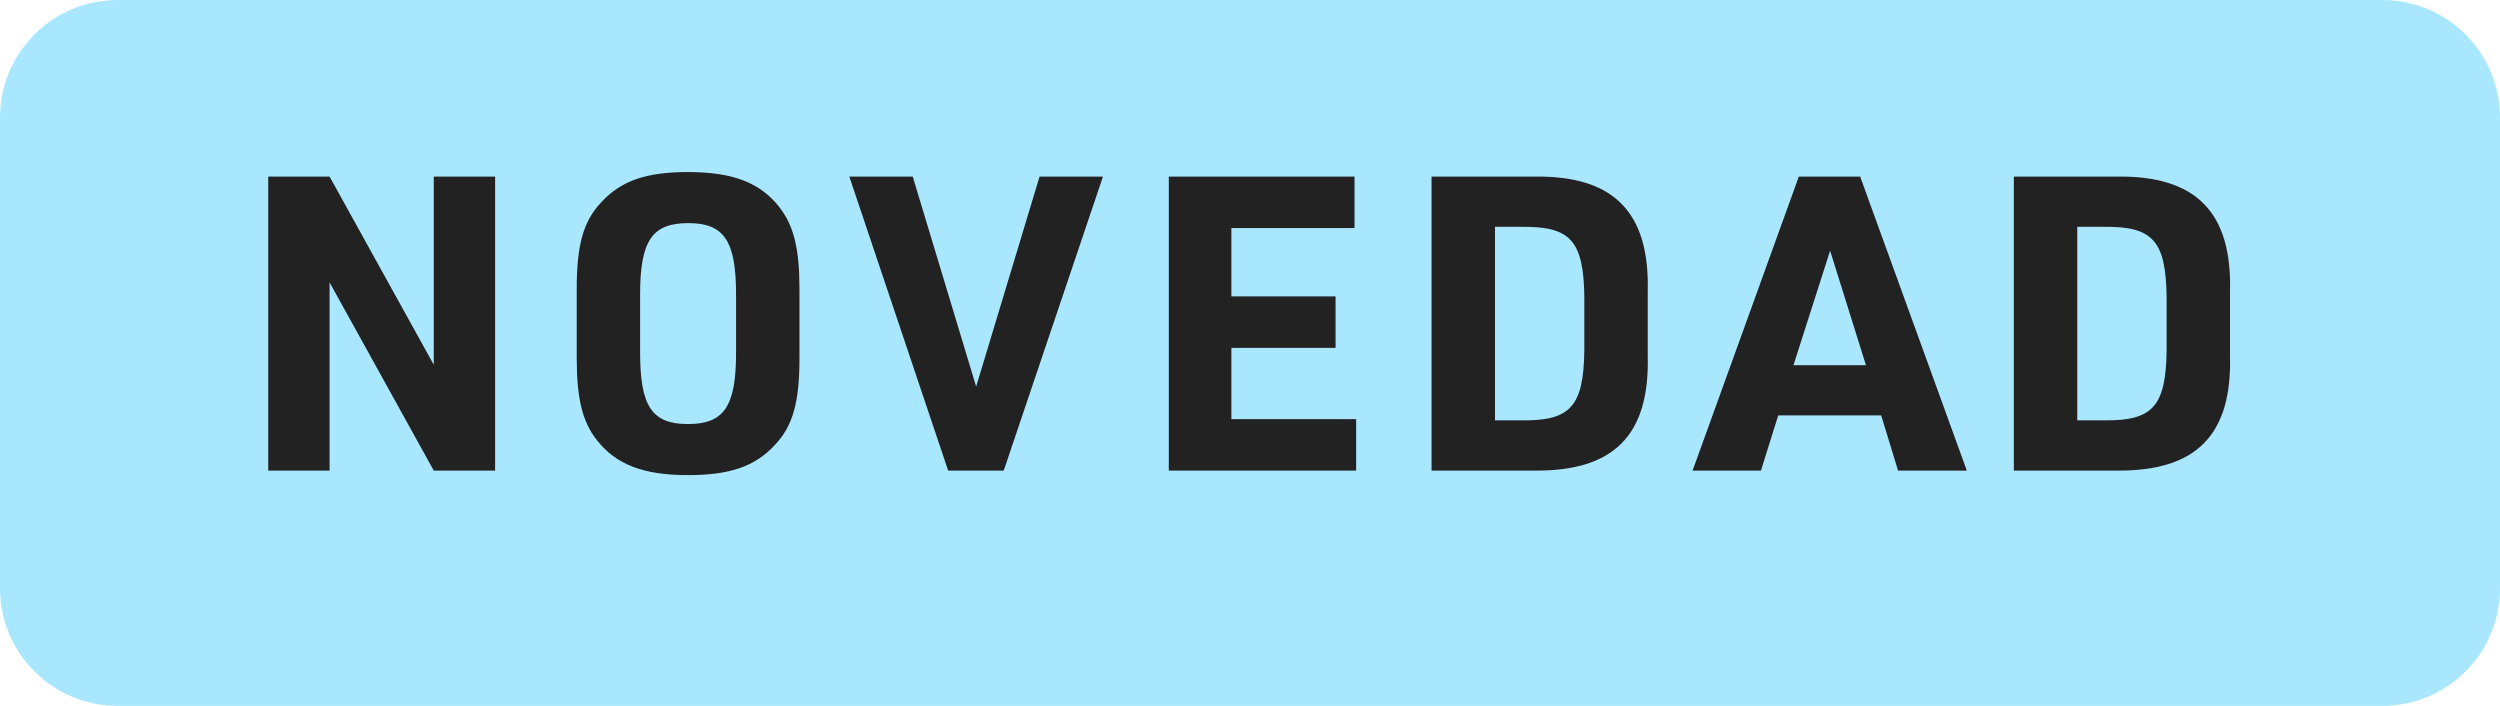
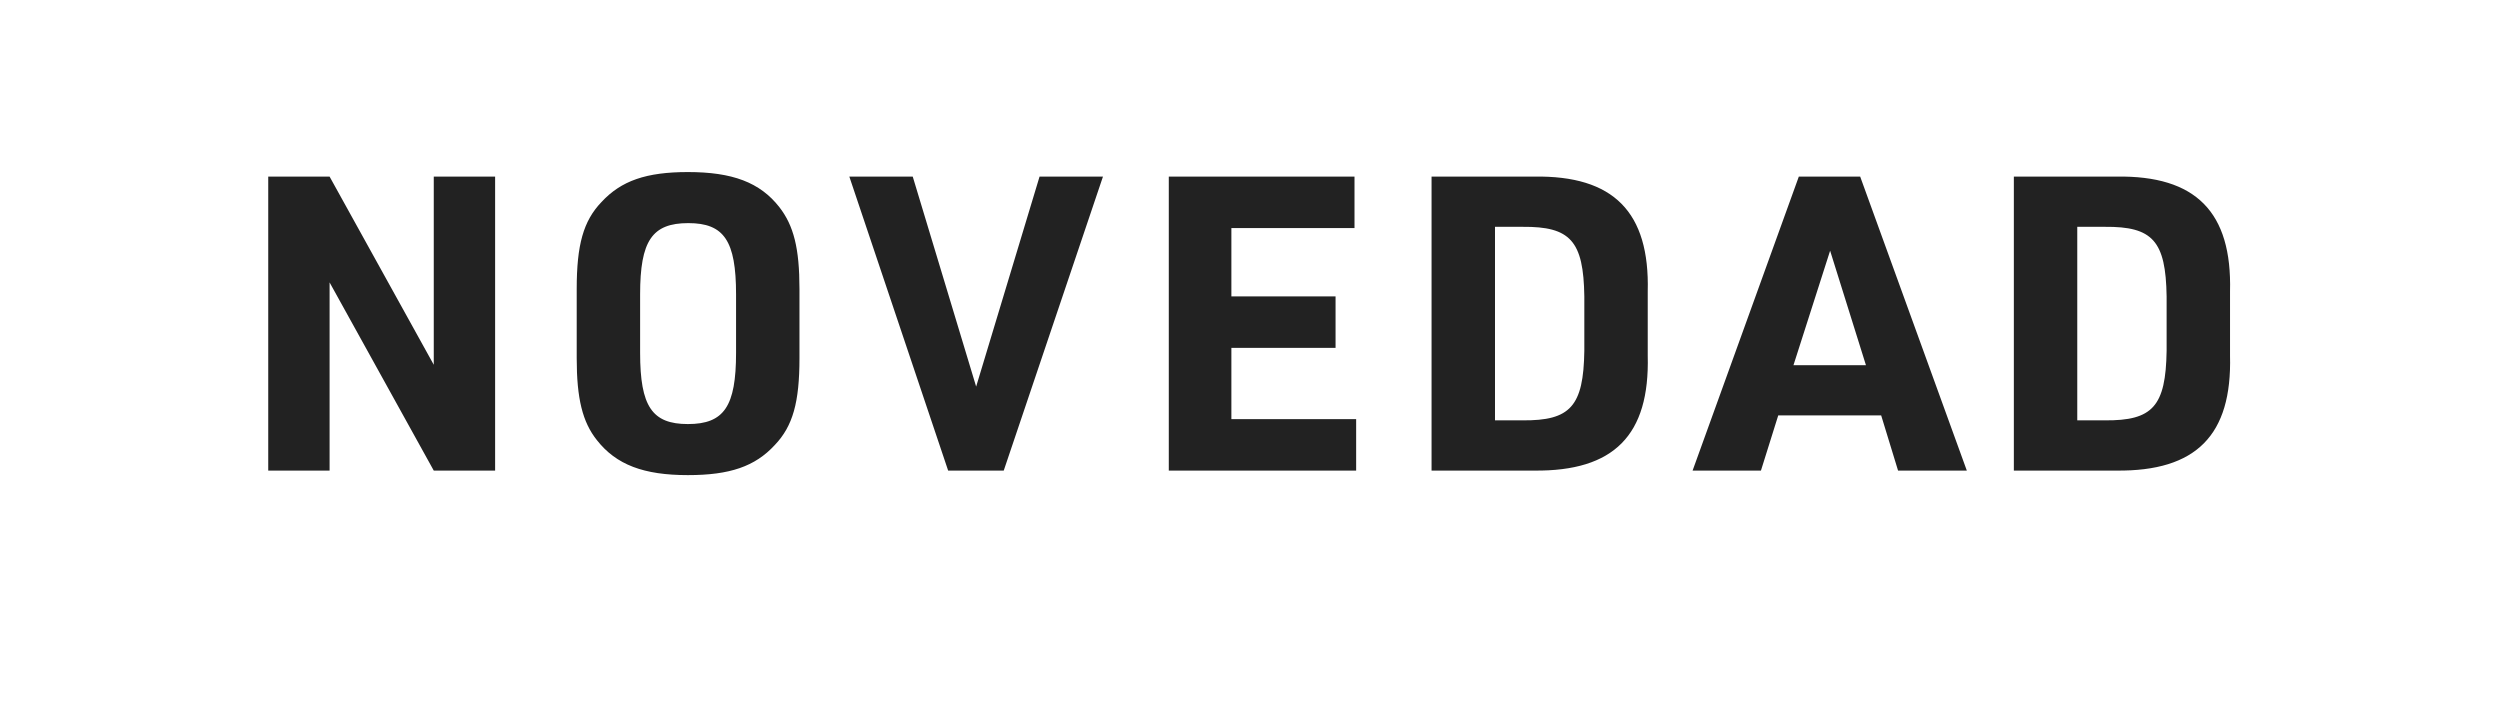
<svg xmlns="http://www.w3.org/2000/svg" width="85" height="24" viewBox="0 0 85 24" fill="none">
-   <path d="M0 4C0 1.791 1.791 0 4 0H81C83.209 0 85 1.791 85 4V20C85 22.209 83.209 24 81 24H4C1.791 24 0 22.209 0 20V4Z" fill="#A9E7FF" />
  <path d="M9.12 16V6.004H11.206L14.748 12.402V6.004H16.834V16H14.748L11.206 9.602V16H9.12ZM19.608 12.178V9.826C19.608 8.328 19.832 7.516 20.448 6.872C21.12 6.144 21.974 5.85 23.388 5.85C24.9 5.85 25.838 6.2 26.496 7.04C26.986 7.67 27.182 8.44 27.182 9.826V12.178C27.182 13.676 26.958 14.488 26.342 15.132C25.67 15.86 24.816 16.154 23.388 16.154C21.89 16.154 20.952 15.804 20.294 14.964C19.804 14.348 19.608 13.55 19.608 12.178ZM25.026 11.996V10.008C25.026 8.188 24.62 7.586 23.402 7.586C22.17 7.586 21.764 8.188 21.764 10.008V11.996C21.764 13.816 22.17 14.418 23.388 14.418C24.62 14.418 25.026 13.816 25.026 11.996ZM32.237 16L28.877 6.004H31.033L33.189 13.144L35.345 6.004H37.501L34.127 16H32.237ZM39.739 16V6.004H46.053V7.754H41.867V10.078H45.409V11.828H41.867V14.25H46.109V16H39.739ZM48.673 16V6.004H52.16C54.861 5.962 56.093 7.208 56.023 9.91V12.094C56.093 14.796 54.876 16.028 52.16 16H48.673ZM50.83 14.292H51.767C53.392 14.306 53.84 13.816 53.867 11.926V10.078C53.84 8.188 53.392 7.698 51.767 7.712H50.83V14.292ZM63.96 14.124H60.46L59.872 16H57.548L61.16 6.004H63.246L66.872 16H64.534L63.96 14.124ZM63.442 12.416L62.224 8.524L60.978 12.416H63.442ZM68.471 16V6.004H71.957C74.659 5.962 75.891 7.208 75.821 9.91V12.094C75.891 14.796 74.673 16.028 71.957 16H68.471ZM70.627 14.292H71.565C73.189 14.306 73.637 13.816 73.665 11.926V10.078C73.637 8.188 73.189 7.698 71.565 7.712H70.627V14.292Z" fill="#222222" />
</svg>